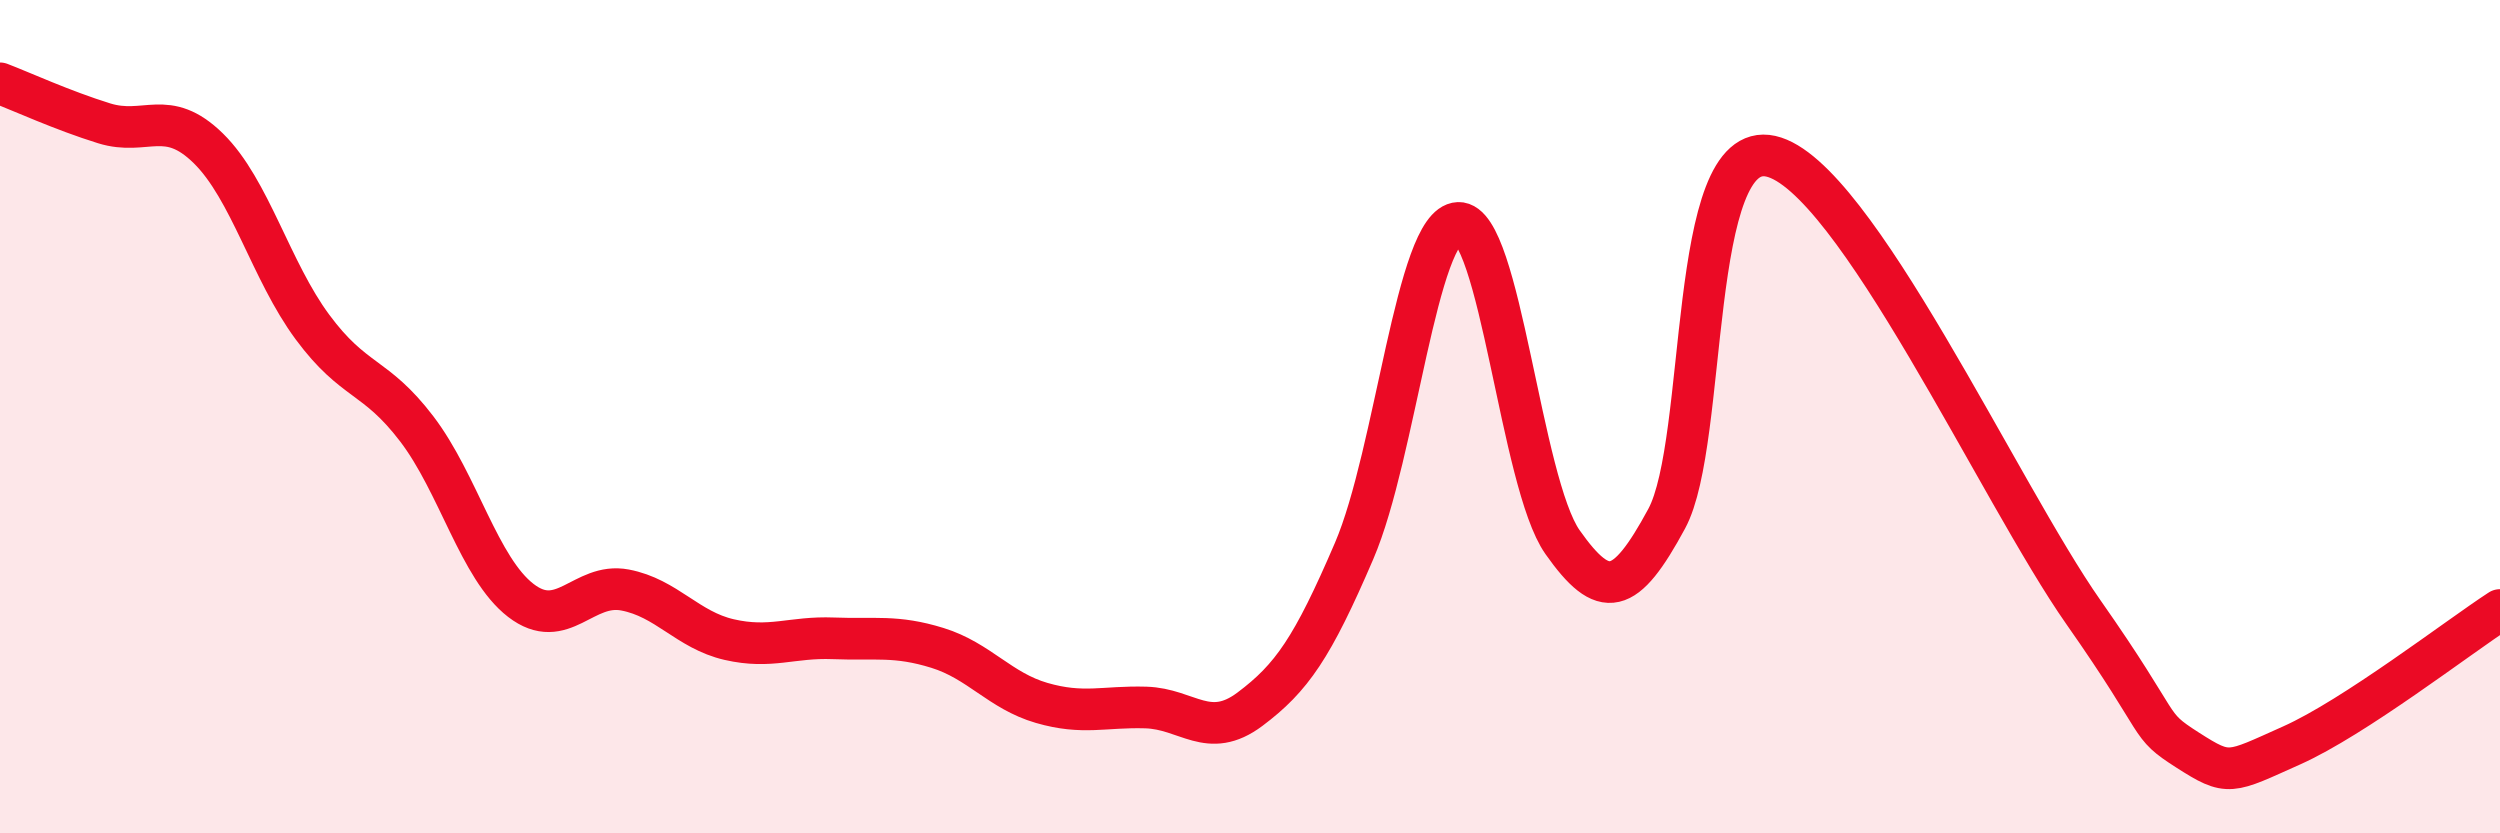
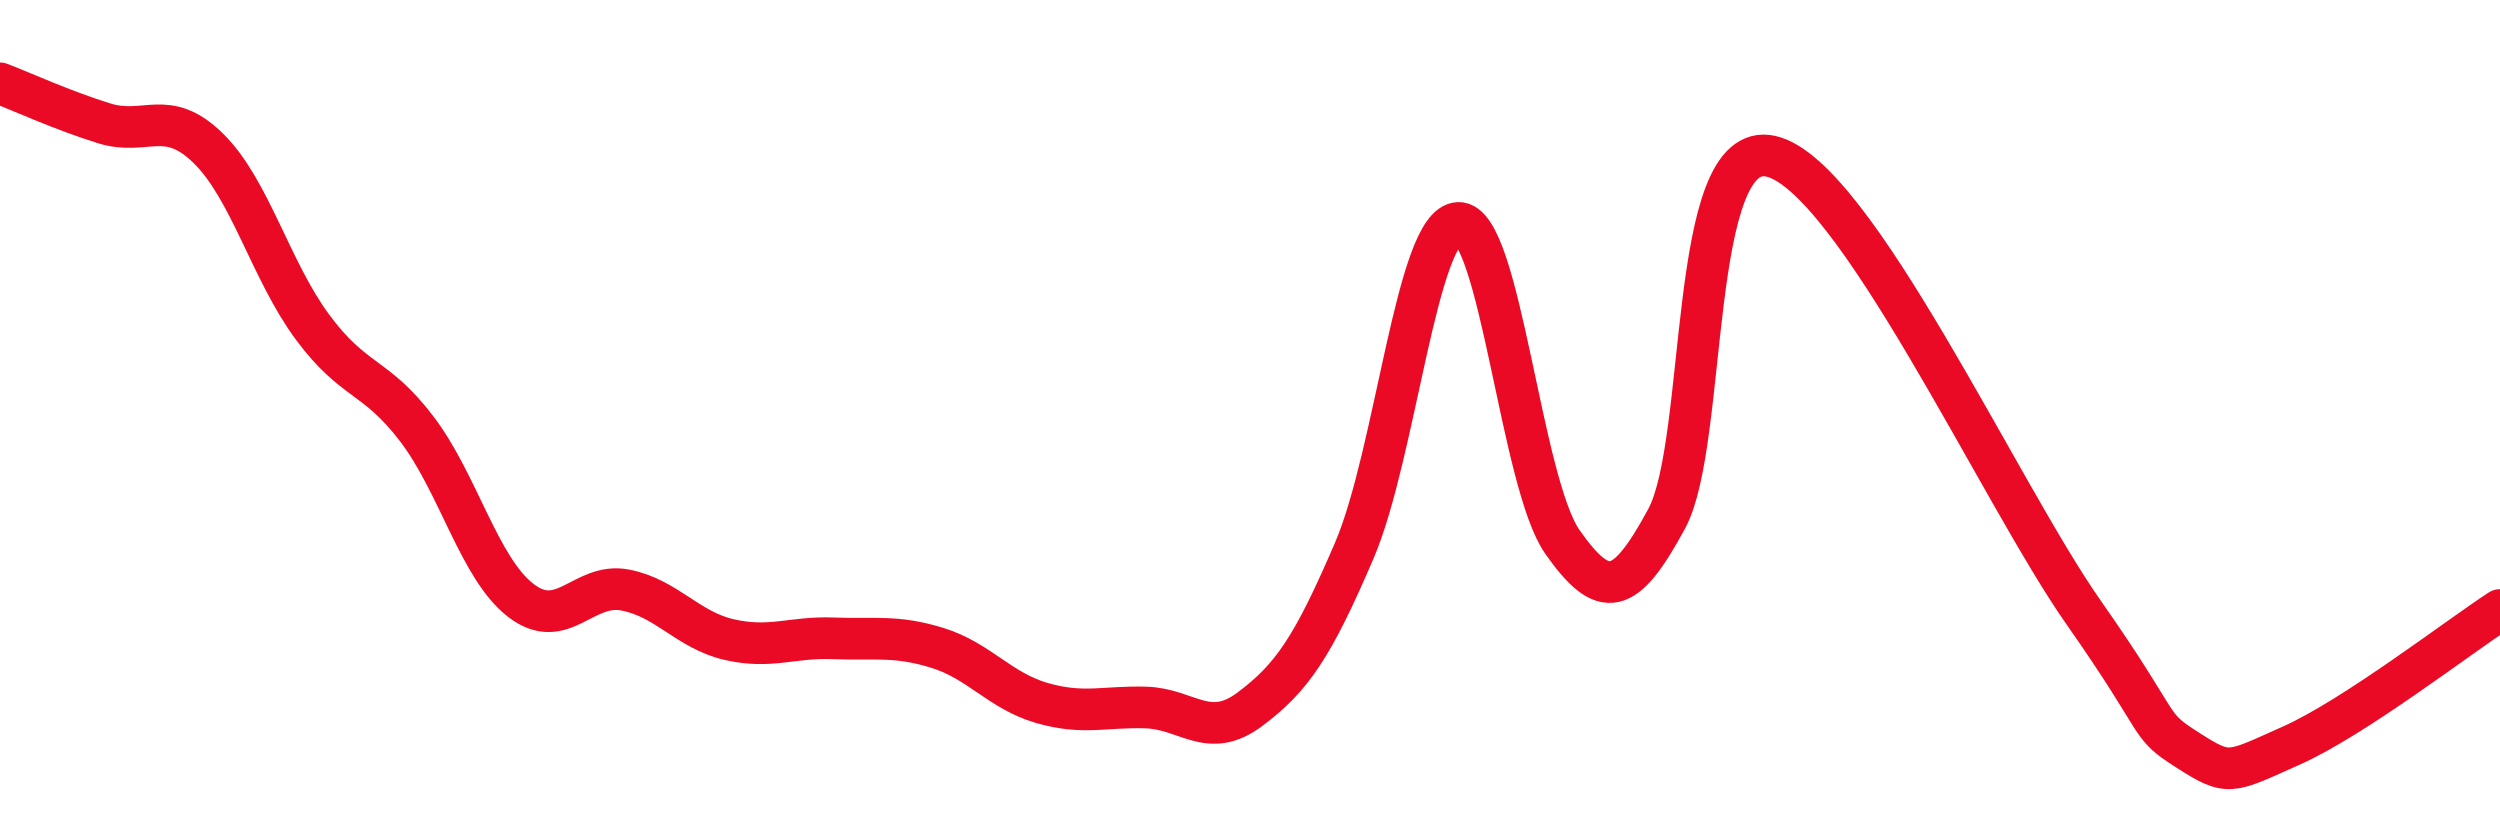
<svg xmlns="http://www.w3.org/2000/svg" width="60" height="20" viewBox="0 0 60 20">
-   <path d="M 0,2 C 0.5,2.19 1.5,2.65 2.5,2.96 C 3.5,3.27 4,2.58 5,3.56 C 6,4.54 6.5,6.5 7.5,7.85 C 8.5,9.2 9,8.98 10,10.29 C 11,11.6 11.5,13.64 12.5,14.41 C 13.5,15.18 14,13.97 15,14.16 C 16,14.35 16.5,15.12 17.5,15.35 C 18.5,15.58 19,15.28 20,15.32 C 21,15.36 21.5,15.24 22.5,15.55 C 23.5,15.86 24,16.58 25,16.87 C 26,17.16 26.5,16.95 27.5,16.98 C 28.5,17.01 29,17.77 30,17.02 C 31,16.27 31.5,15.55 32.5,13.22 C 33.5,10.89 34,5.39 35,5.35 C 36,5.31 36.5,11.59 37.5,13.01 C 38.5,14.43 39,14.3 40,12.45 C 41,10.6 40.5,3.3 42.5,3.75 C 44.5,4.2 48,11.84 50,14.69 C 52,17.54 51.5,17.36 52.5,18 C 53.5,18.64 53.5,18.56 55,17.89 C 56.5,17.22 59,15.29 60,14.64L60 20L0 20Z" fill="#EB0A25" opacity="0.1" stroke-linecap="round" stroke-linejoin="round" />
  <path d="M 0,2 C 0.5,2.19 1.5,2.65 2.5,2.96 C 3.5,3.27 4,2.58 5,3.56 C 6,4.54 6.5,6.5 7.5,7.85 C 8.5,9.2 9,8.98 10,10.29 C 11,11.6 11.5,13.64 12.5,14.41 C 13.5,15.18 14,13.97 15,14.16 C 16,14.35 16.5,15.12 17.5,15.35 C 18.5,15.58 19,15.28 20,15.32 C 21,15.36 21.5,15.24 22.5,15.55 C 23.5,15.86 24,16.58 25,16.87 C 26,17.16 26.5,16.95 27.5,16.98 C 28.5,17.01 29,17.77 30,17.02 C 31,16.27 31.5,15.55 32.5,13.22 C 33.5,10.89 34,5.39 35,5.35 C 36,5.31 36.5,11.59 37.5,13.01 C 38.5,14.43 39,14.3 40,12.45 C 41,10.6 40.5,3.3 42.5,3.75 C 44.5,4.2 48,11.84 50,14.69 C 52,17.54 51.5,17.36 52.5,18 C 53.5,18.64 53.5,18.56 55,17.89 C 56.5,17.22 59,15.29 60,14.64" stroke="#EB0A25" stroke-width="1" fill="none" stroke-linecap="round" stroke-linejoin="round" />
</svg>